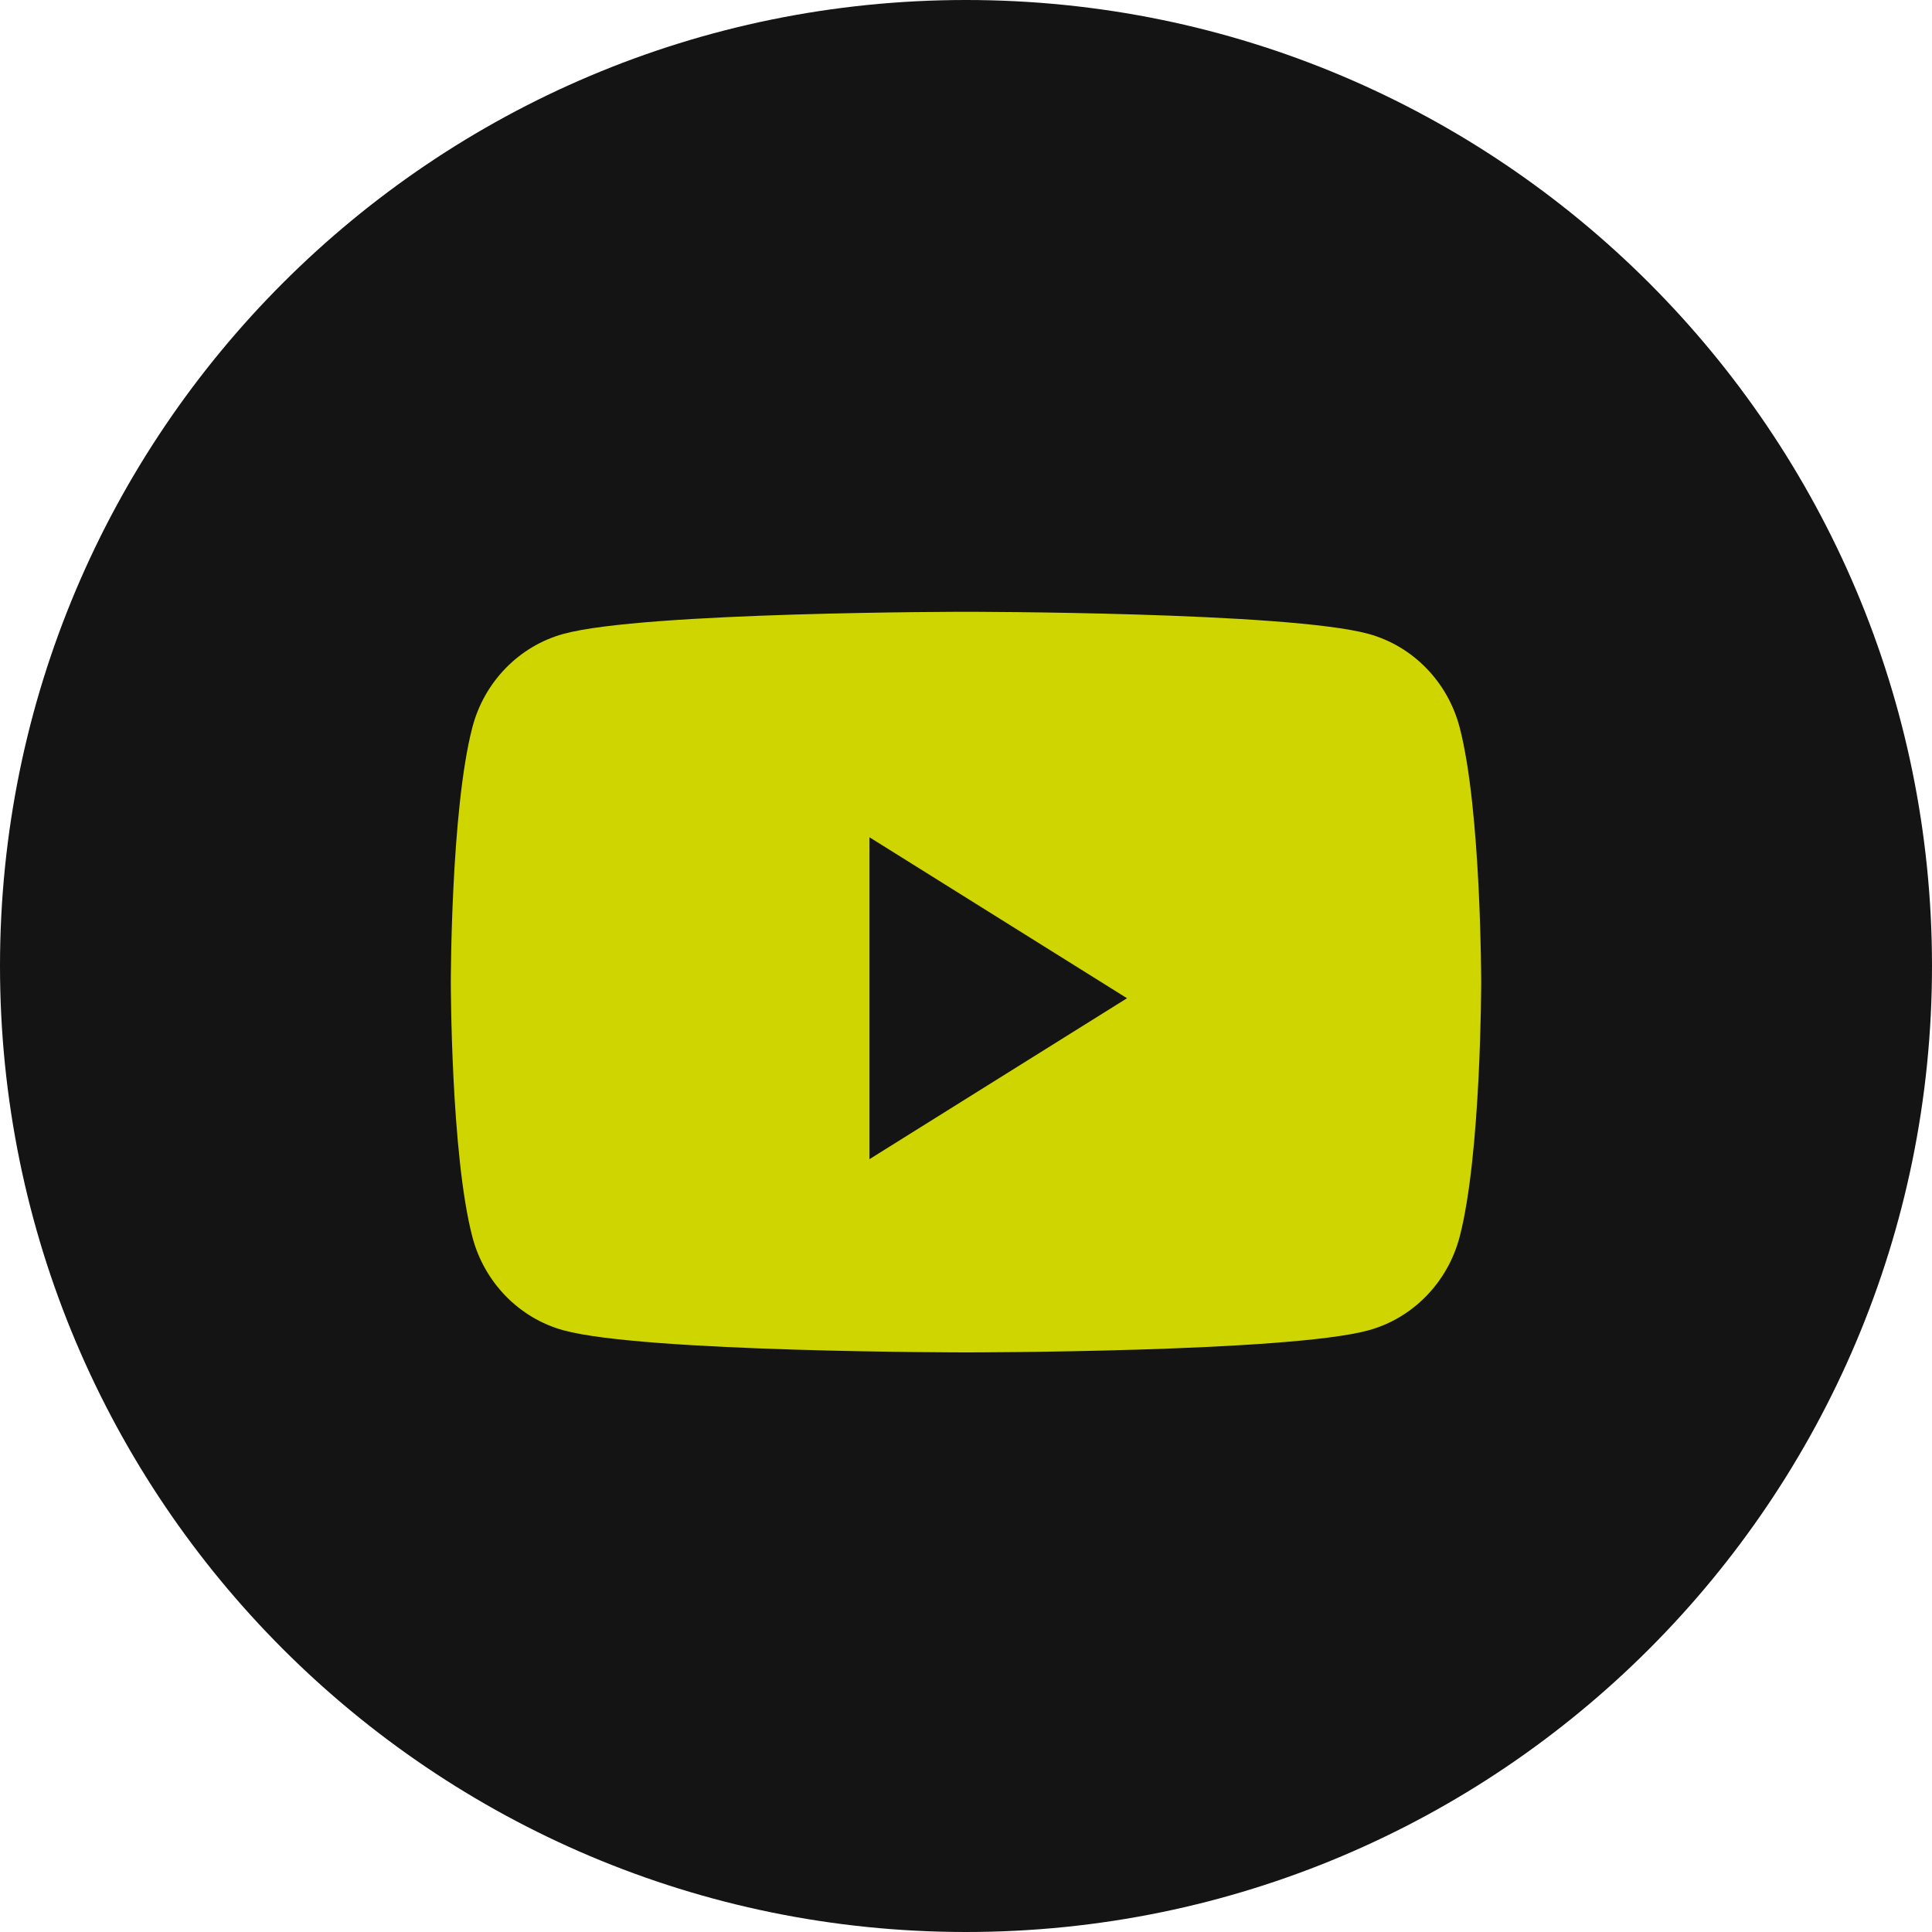
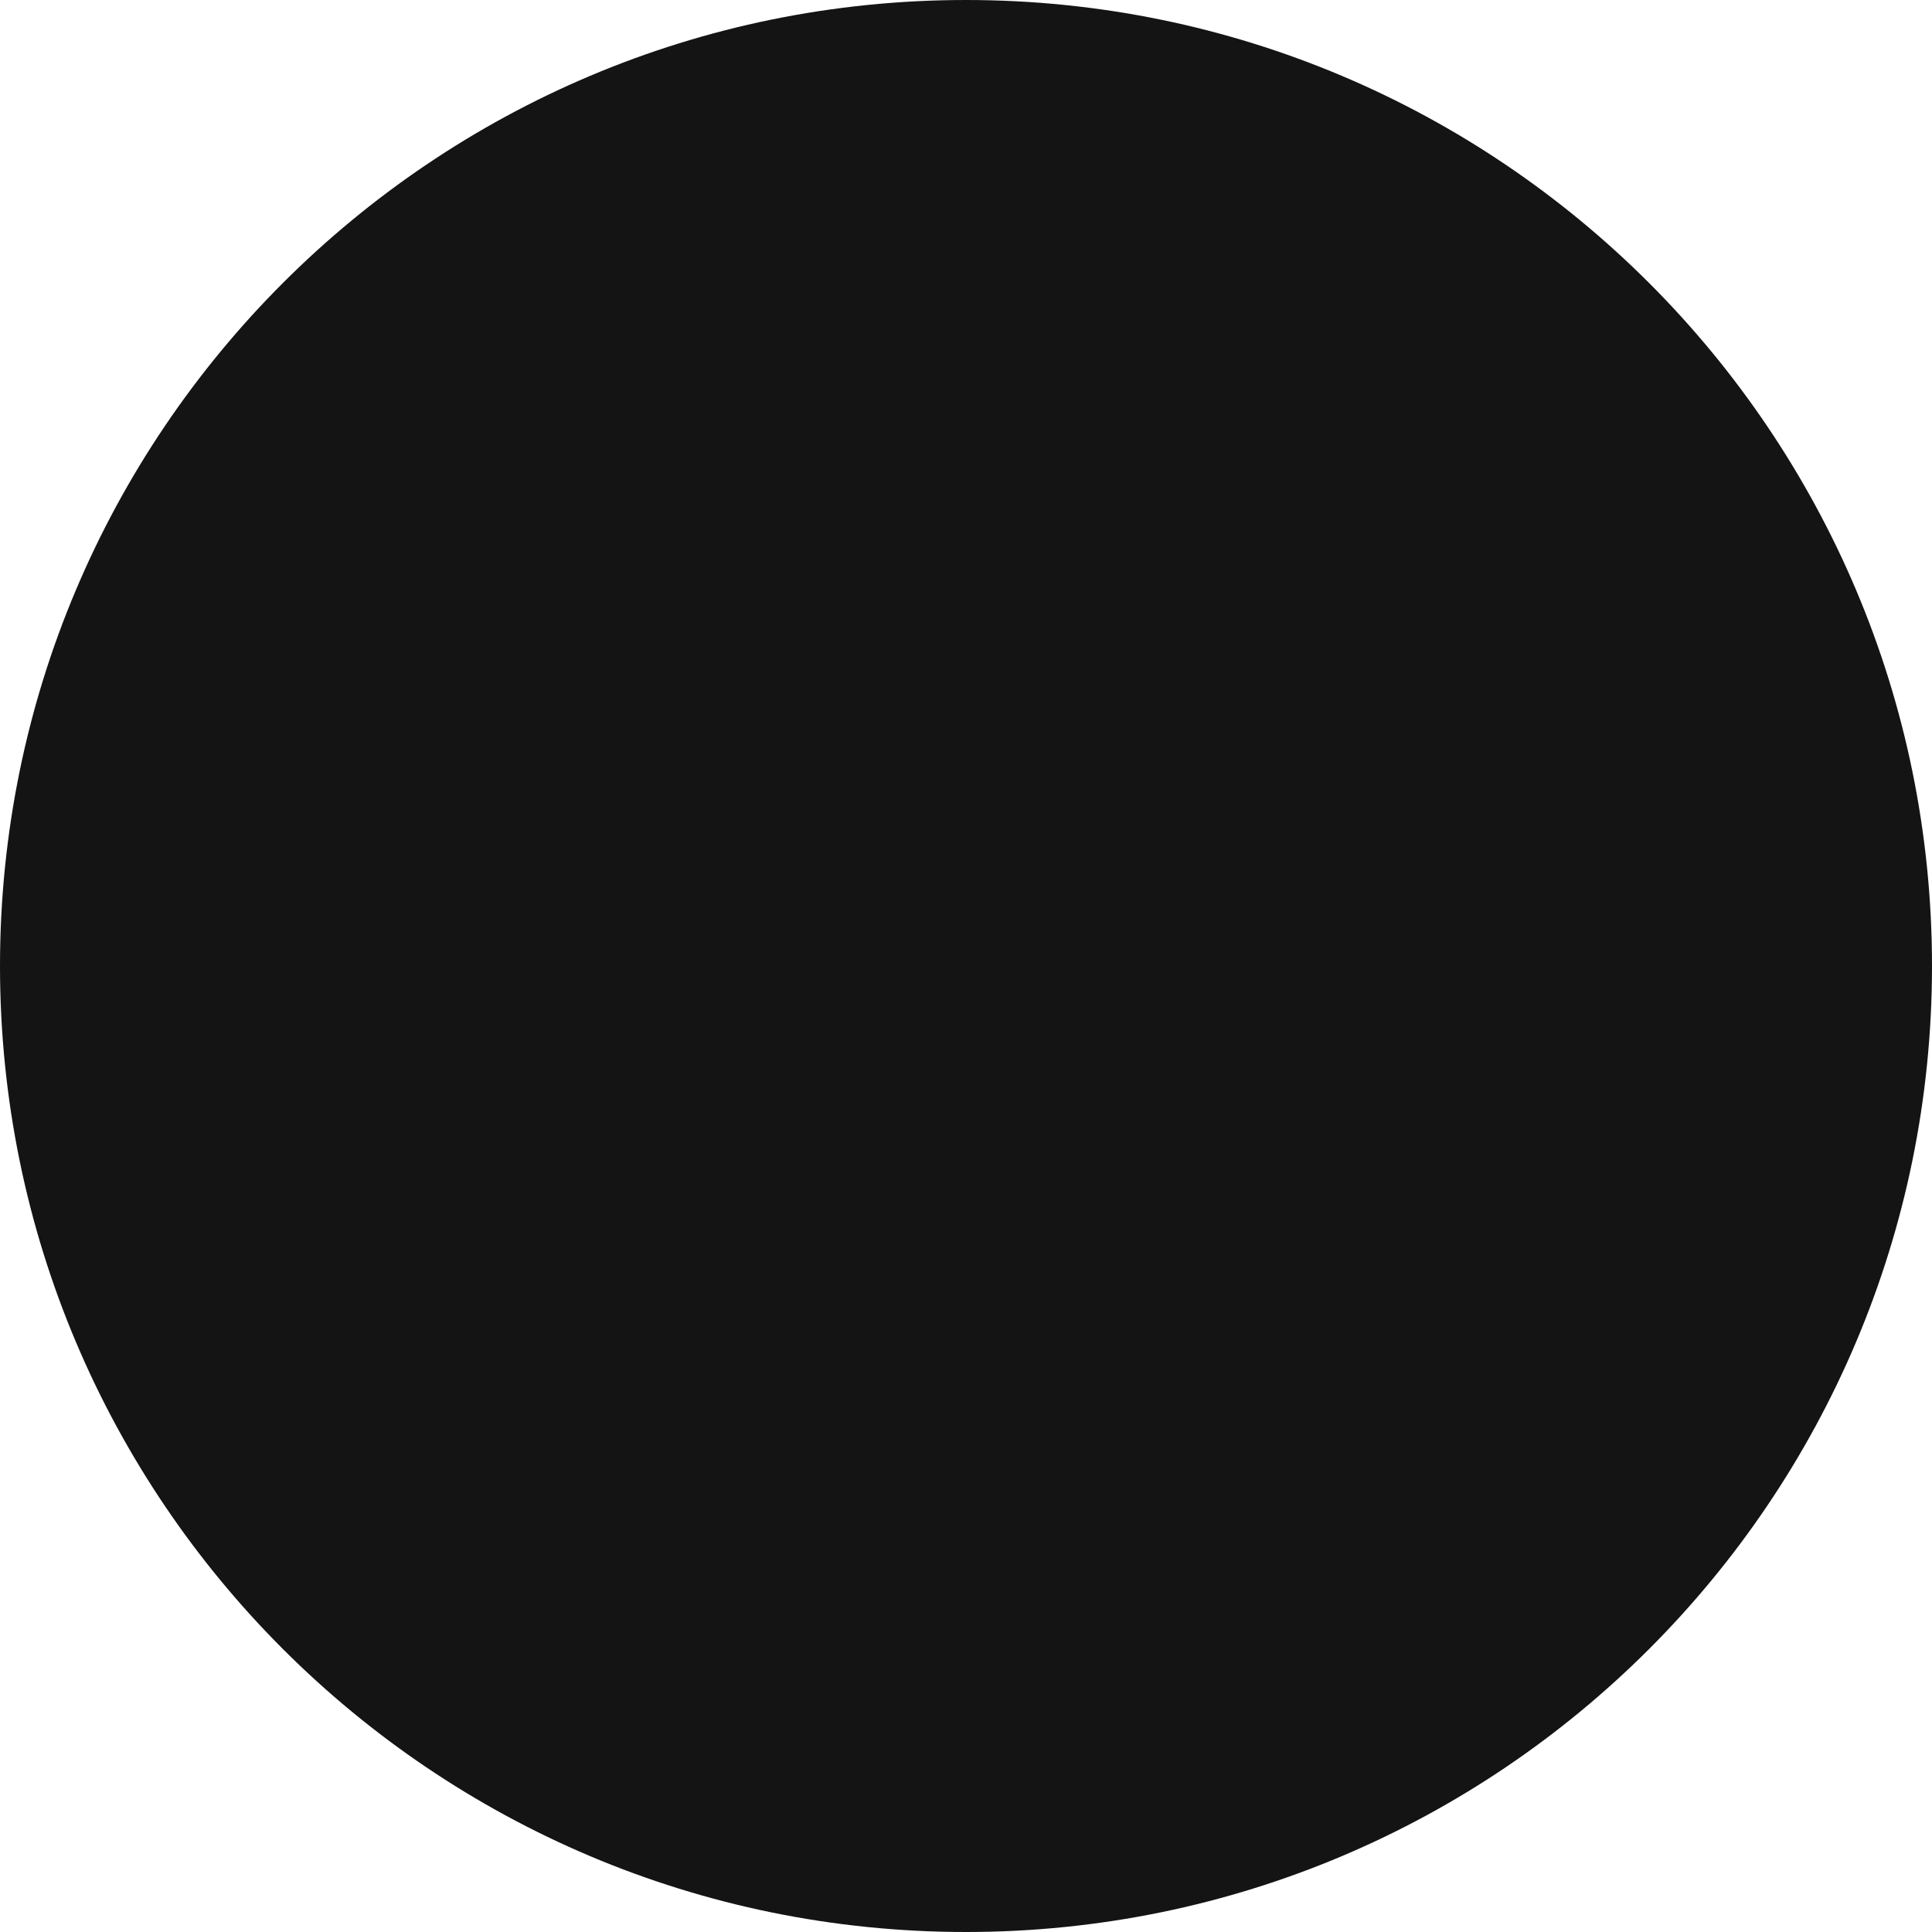
<svg xmlns="http://www.w3.org/2000/svg" width="50" height="50" viewBox="0 0 50 50" fill="none">
  <path fill-rule="evenodd" clip-rule="evenodd" d="M0 25C0 11.193 11.193 0 25 0C38.807 0 50 11.193 50 25C50 38.807 38.807 50 25 50C11.193 50 0 38.807 0 25Z" fill="#141414" />
-   <path fill-rule="evenodd" clip-rule="evenodd" d="M37.776 18.826C37.469 17.648 36.566 16.72 35.418 16.405C33.339 15.833 25 15.833 25 15.833C25 15.833 16.661 15.833 14.582 16.405C13.434 16.72 12.53 17.648 12.224 18.826C11.667 20.961 11.667 25.417 11.667 25.417C11.667 25.417 11.667 29.872 12.224 32.007C12.53 33.185 13.434 34.113 14.582 34.428C16.661 35 25 35 25 35C25 35 33.339 35 35.418 34.428C36.566 34.113 37.469 33.185 37.776 32.007C38.333 29.872 38.333 25.417 38.333 25.417C38.333 25.417 38.333 20.961 37.776 18.826Z" fill="#CED500" />
  <path fill-rule="evenodd" clip-rule="evenodd" d="M22.5 30V21.667L29.167 25.834L22.5 30Z" fill="#141414" />
</svg>